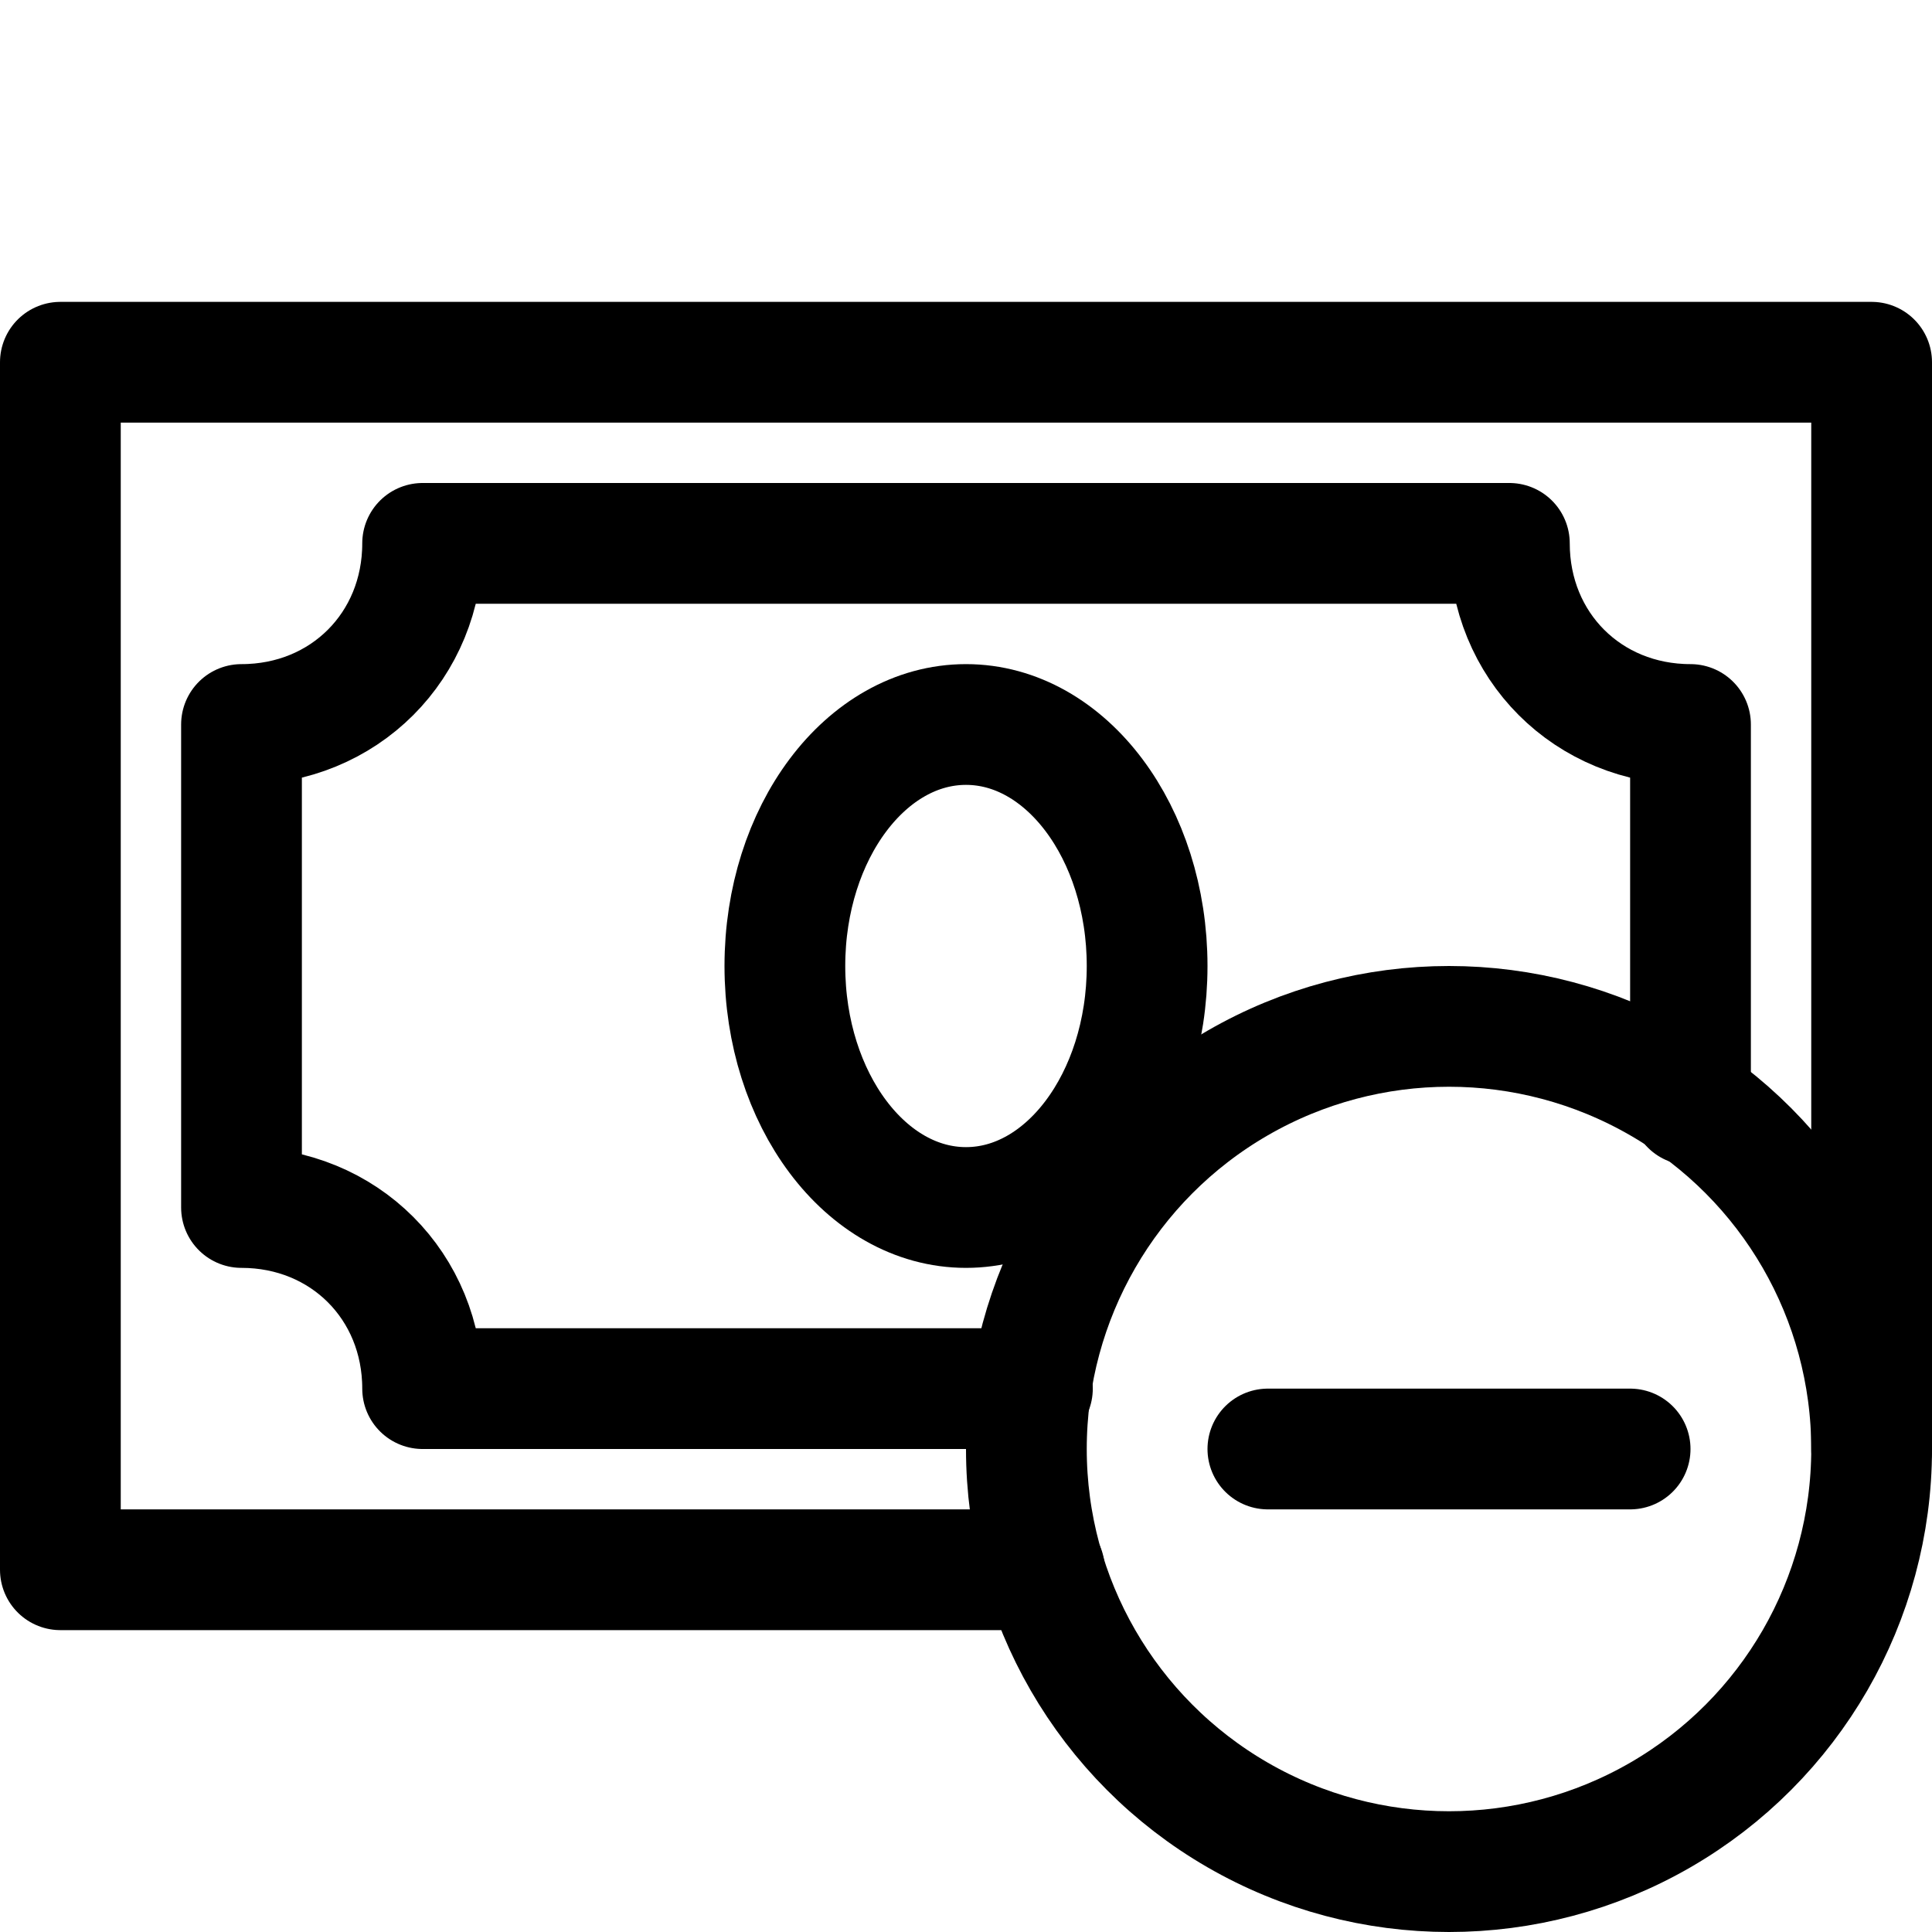
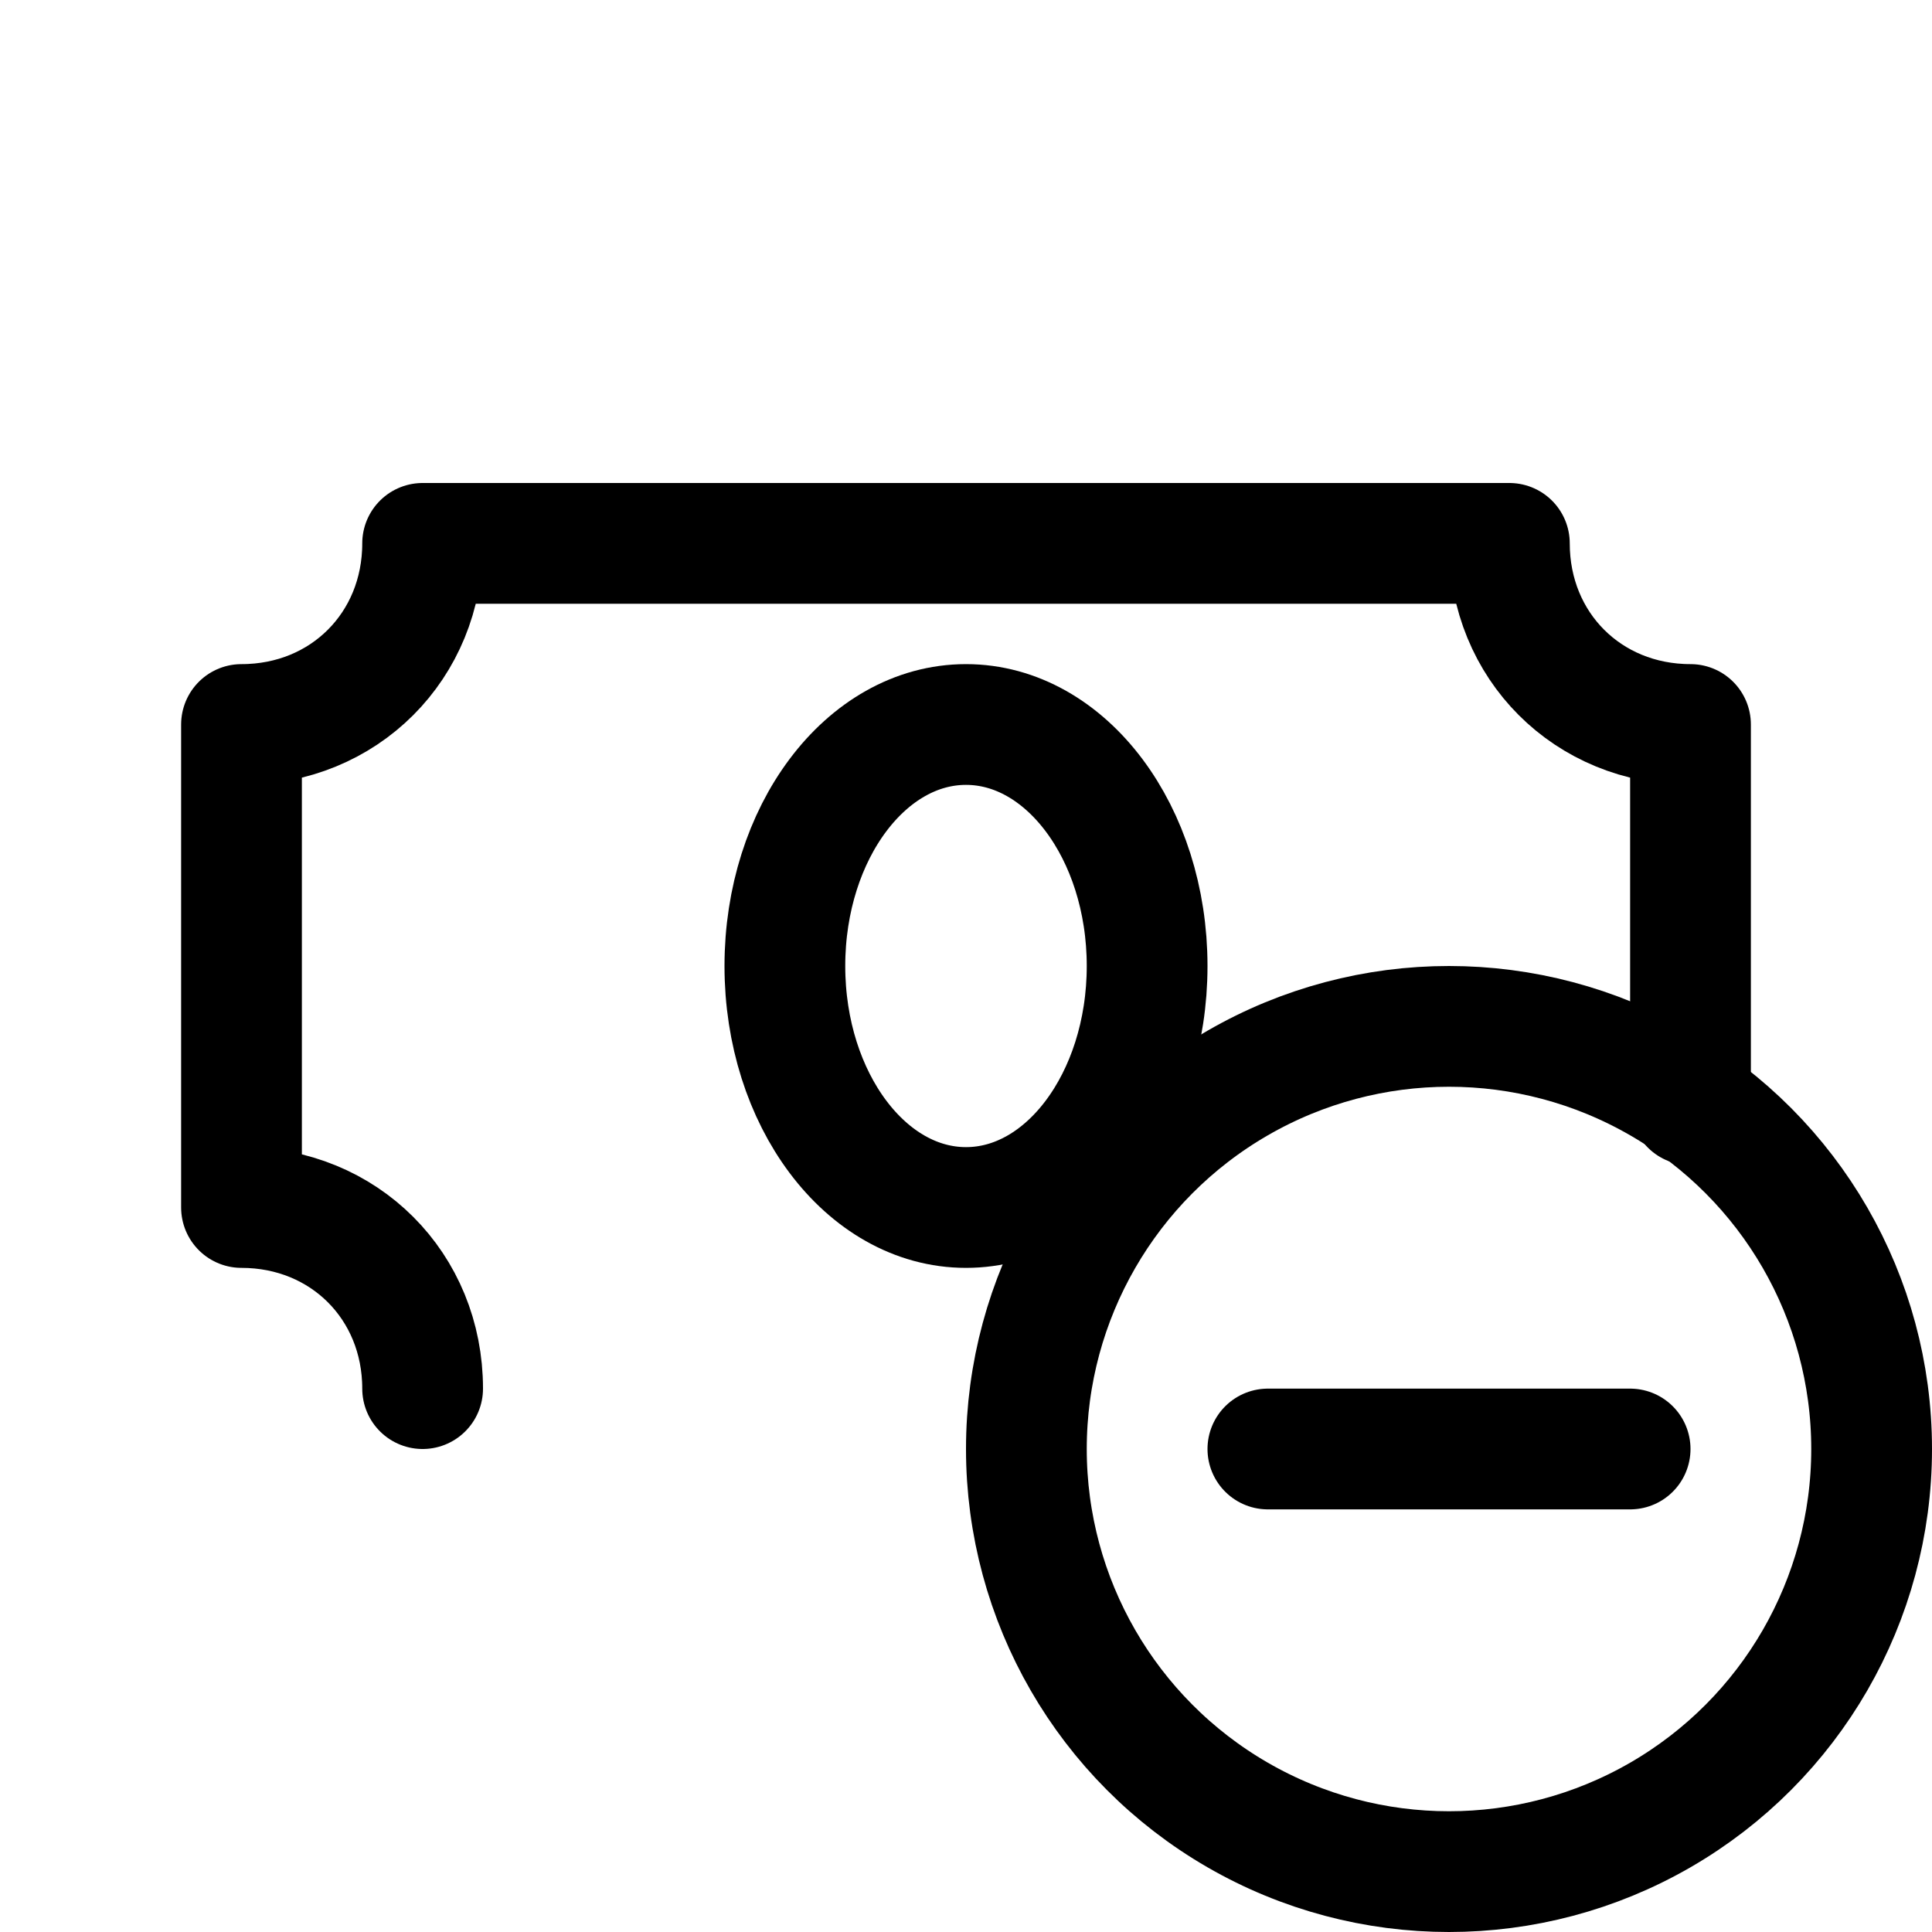
<svg xmlns="http://www.w3.org/2000/svg" version="1.1" id="Icons" viewBox="0 0 32 32" xml:space="preserve">
  <style type="text/css">
	.st0{fill:none;stroke:#000000;stroke-width:2;stroke-linecap:round;stroke-linejoin:round;stroke-miterlimit:10;}
</style>
  <circle class="st0" cx="24" cy="24" r="7" />
  <line class="st0" x1="21" y1="24" x2="27" y2="24" />
  <ellipse class="st0" cx="16" cy="16" rx="3" ry="4" />
-   <polyline class="st0" points="17.3,26 1,26 1,6 31,6 31,24 " />
-   <path class="st0" d="M28,18.3V12c-1.7,0-3-1.3-3-3H7c0,1.7-1.3,3-3,3v8c1.7,0,3,1.3,3,3h10.1" />
+   <path class="st0" d="M28,18.3V12c-1.7,0-3-1.3-3-3H7c0,1.7-1.3,3-3,3v8c1.7,0,3,1.3,3,3" />
</svg>